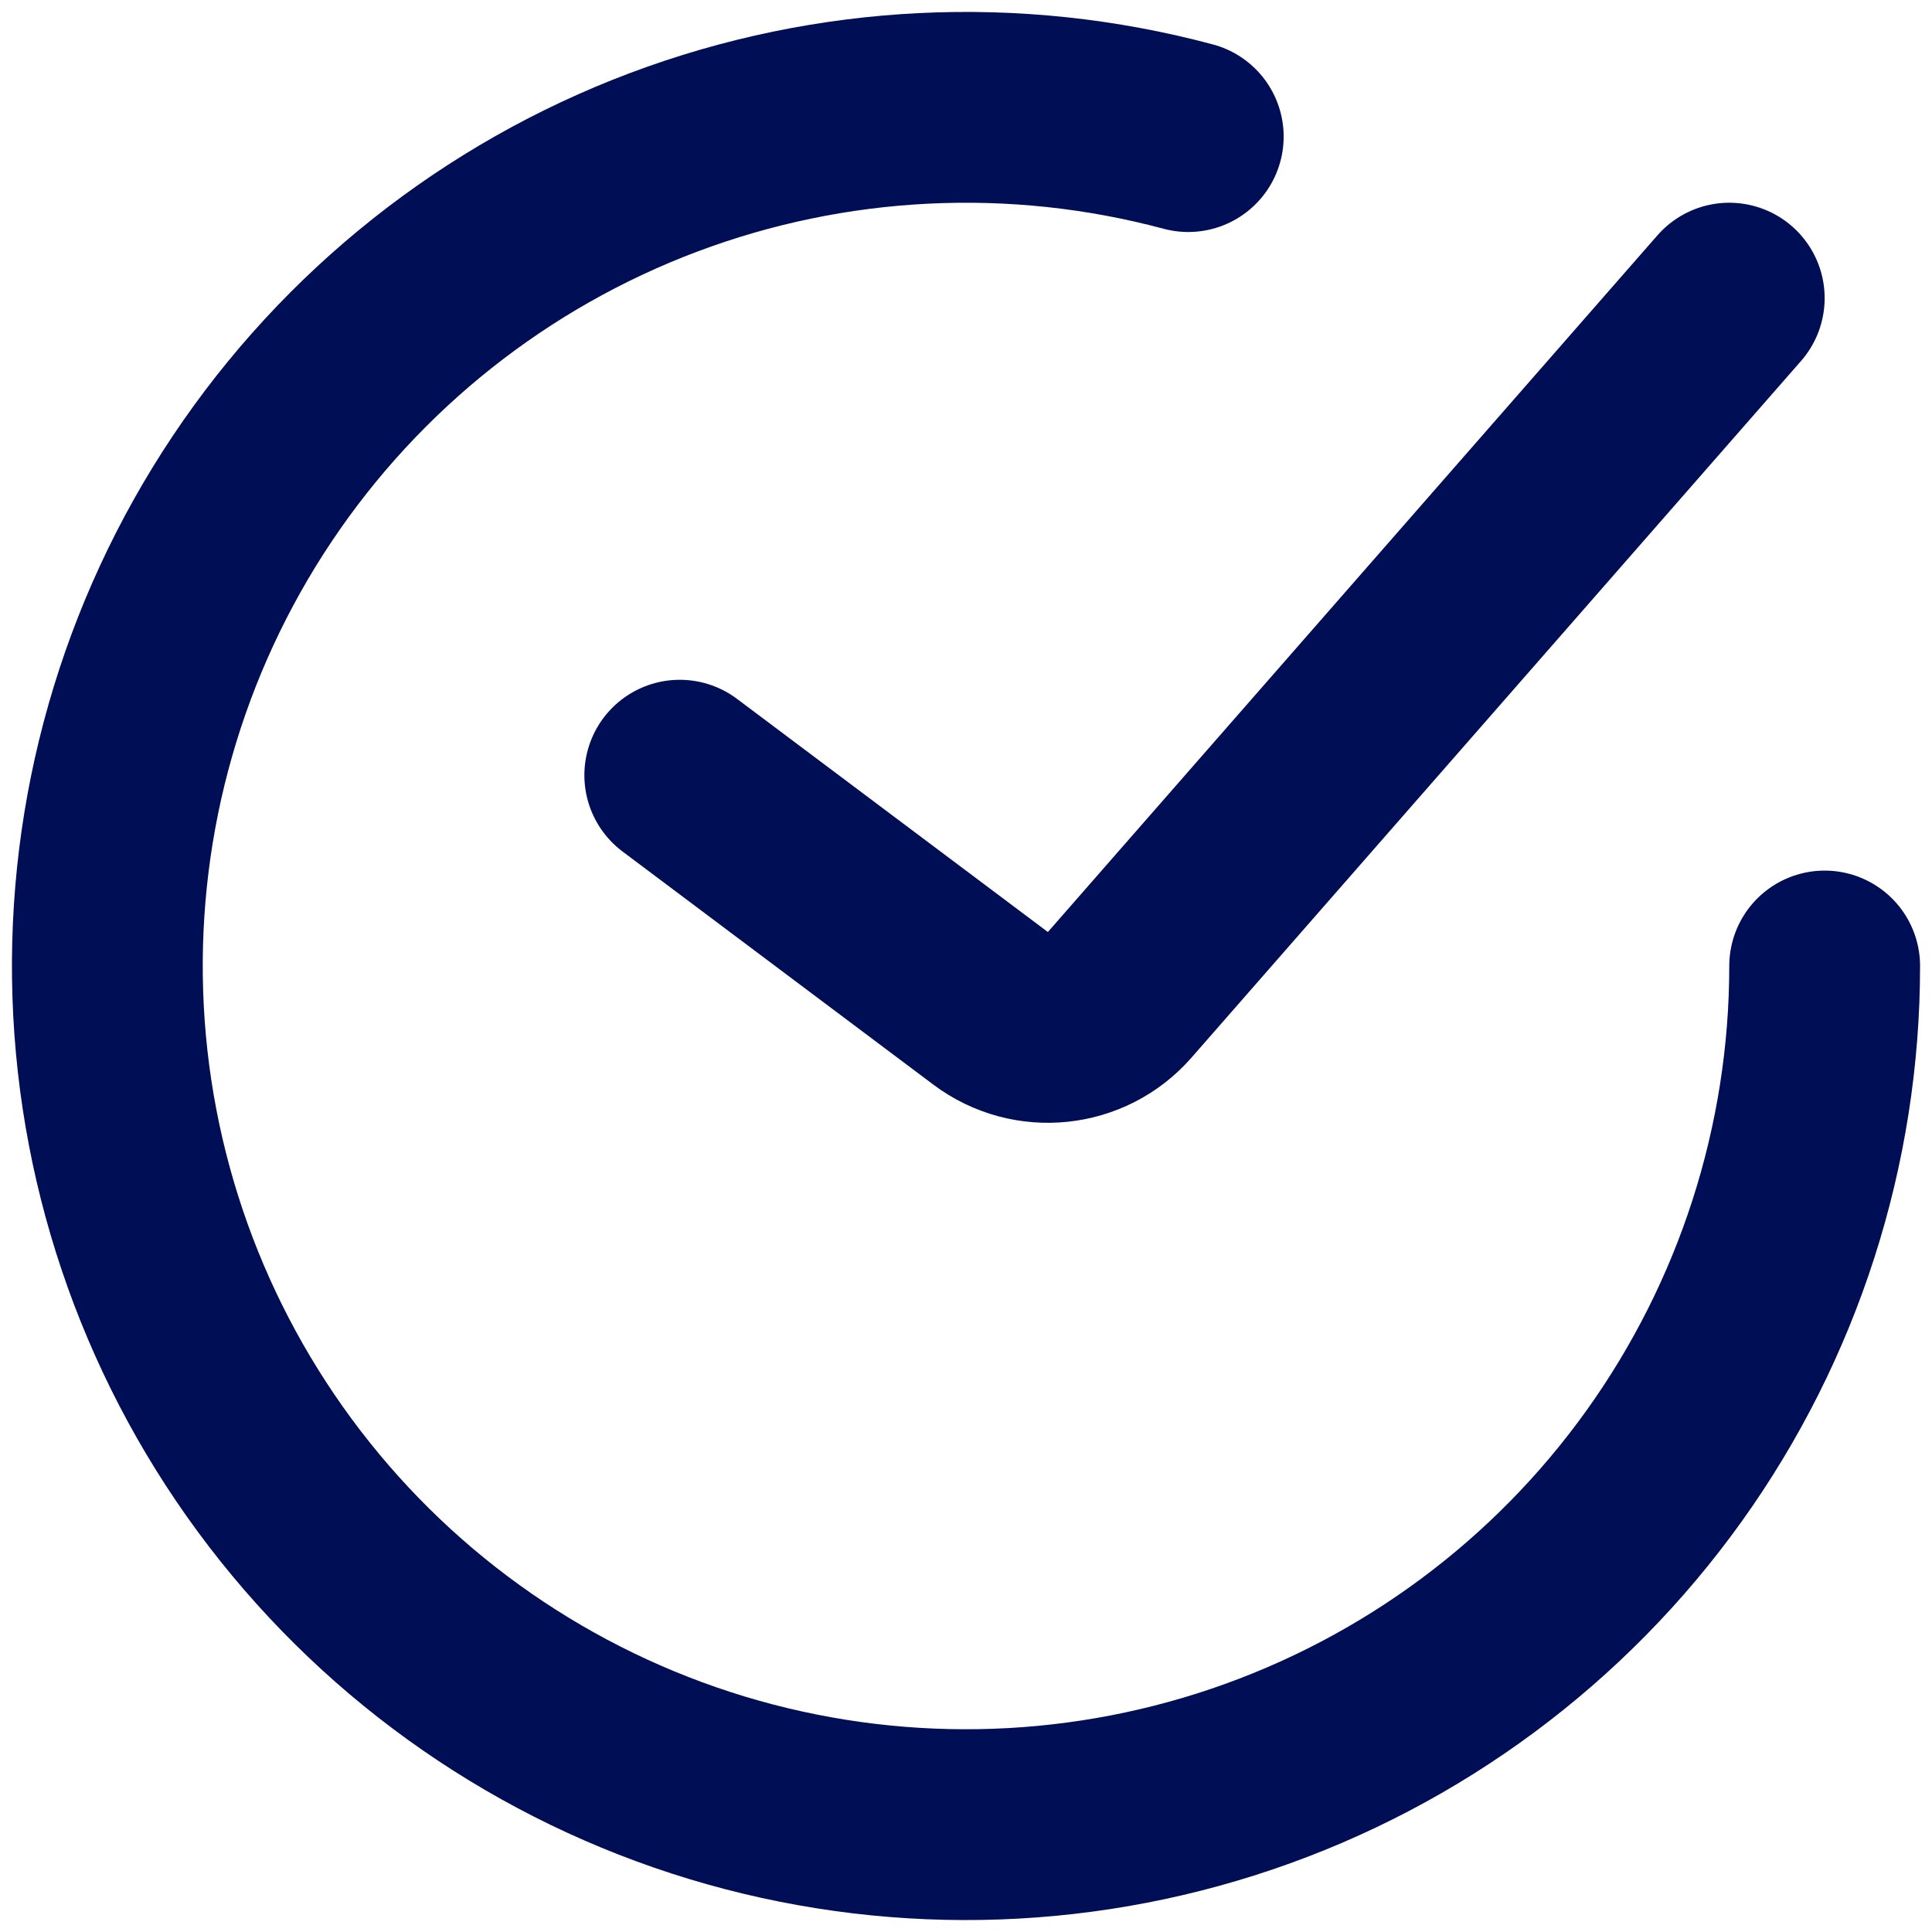
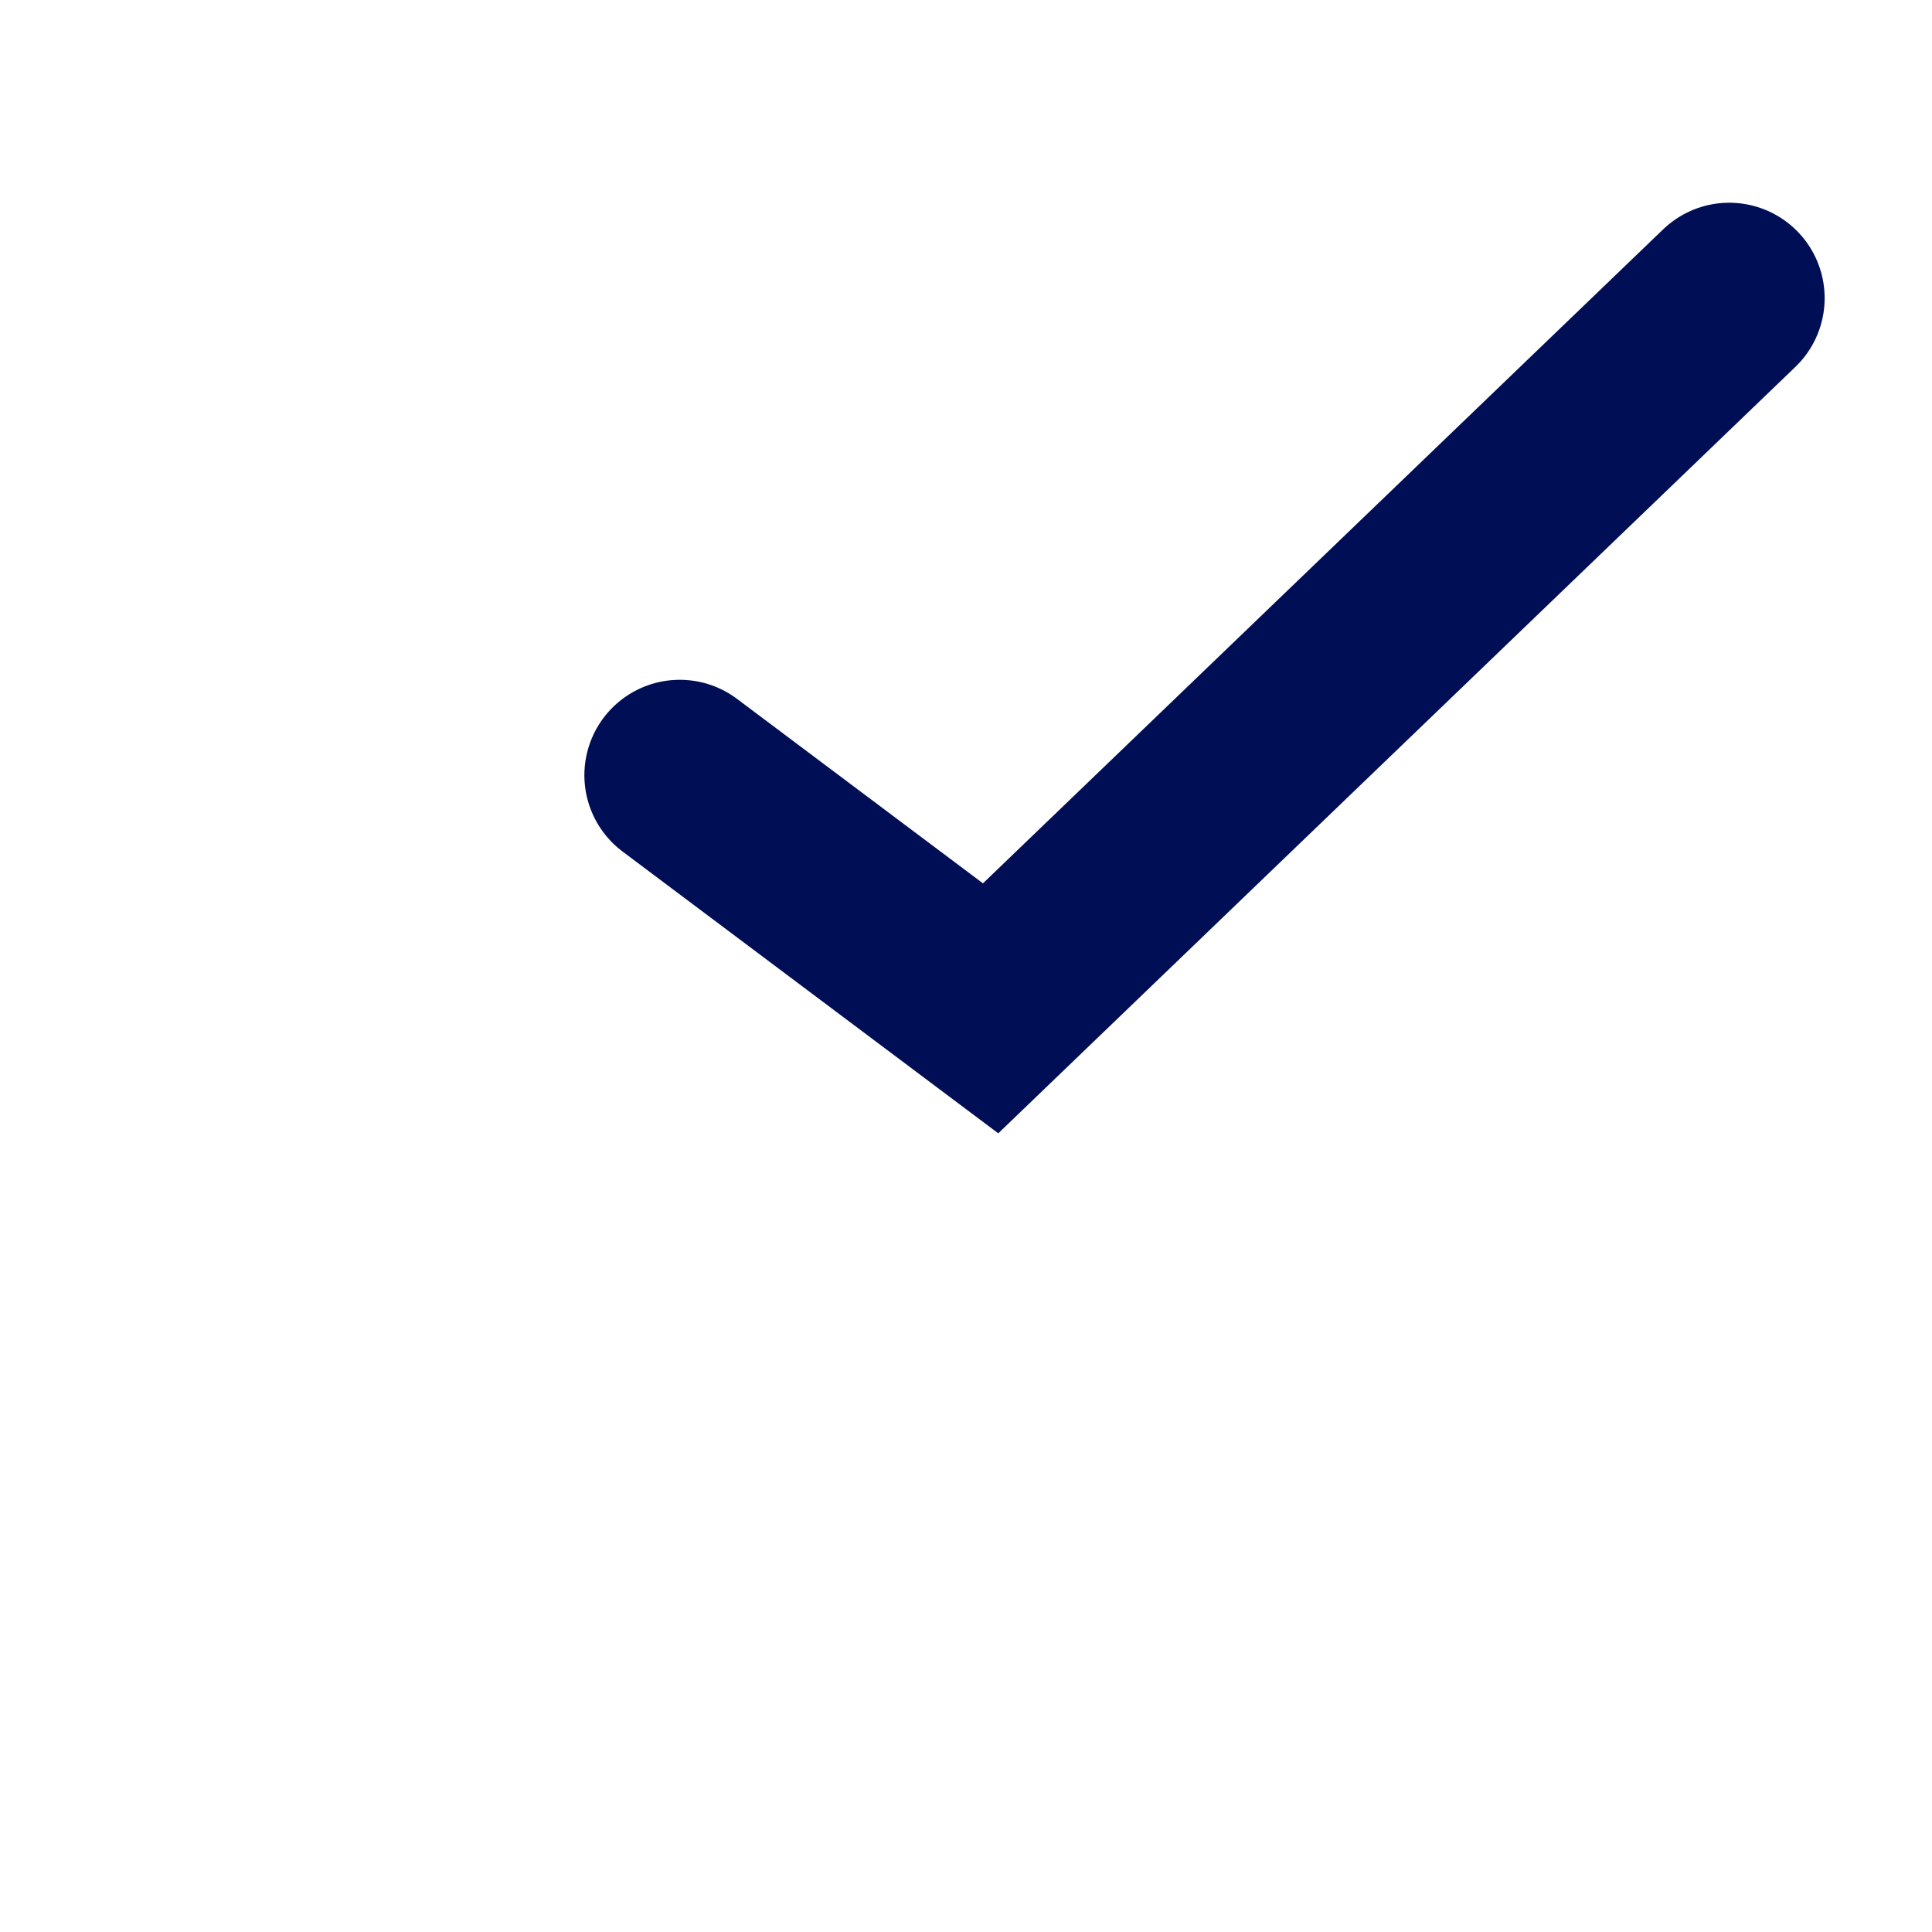
<svg xmlns="http://www.w3.org/2000/svg" width="54" height="54" viewBox="0 0 54 54" fill="none">
-   <path d="M19 21.667L27.688 28.183C28.804 29.02 30.377 28.855 31.295 27.806L48.333 8.333" stroke="#000E55" stroke-width="5.333" stroke-linecap="round" />
-   <path d="M51 27C51 32.015 49.429 36.903 46.508 40.98C43.587 45.056 39.463 48.114 34.715 49.726C29.966 51.338 24.832 51.422 20.033 49.967C15.235 48.511 11.012 45.589 7.96 41.61C4.907 37.632 3.177 32.797 3.013 27.785C2.849 22.773 4.259 17.836 7.045 13.666C9.831 9.497 13.853 6.305 18.546 4.538C23.239 2.772 28.368 2.52 33.212 3.818" stroke="#000E55" stroke-width="5.333" stroke-linecap="round" />
+   <path d="M19 21.667L27.688 28.183L48.333 8.333" stroke="#000E55" stroke-width="5.333" stroke-linecap="round" />
</svg>